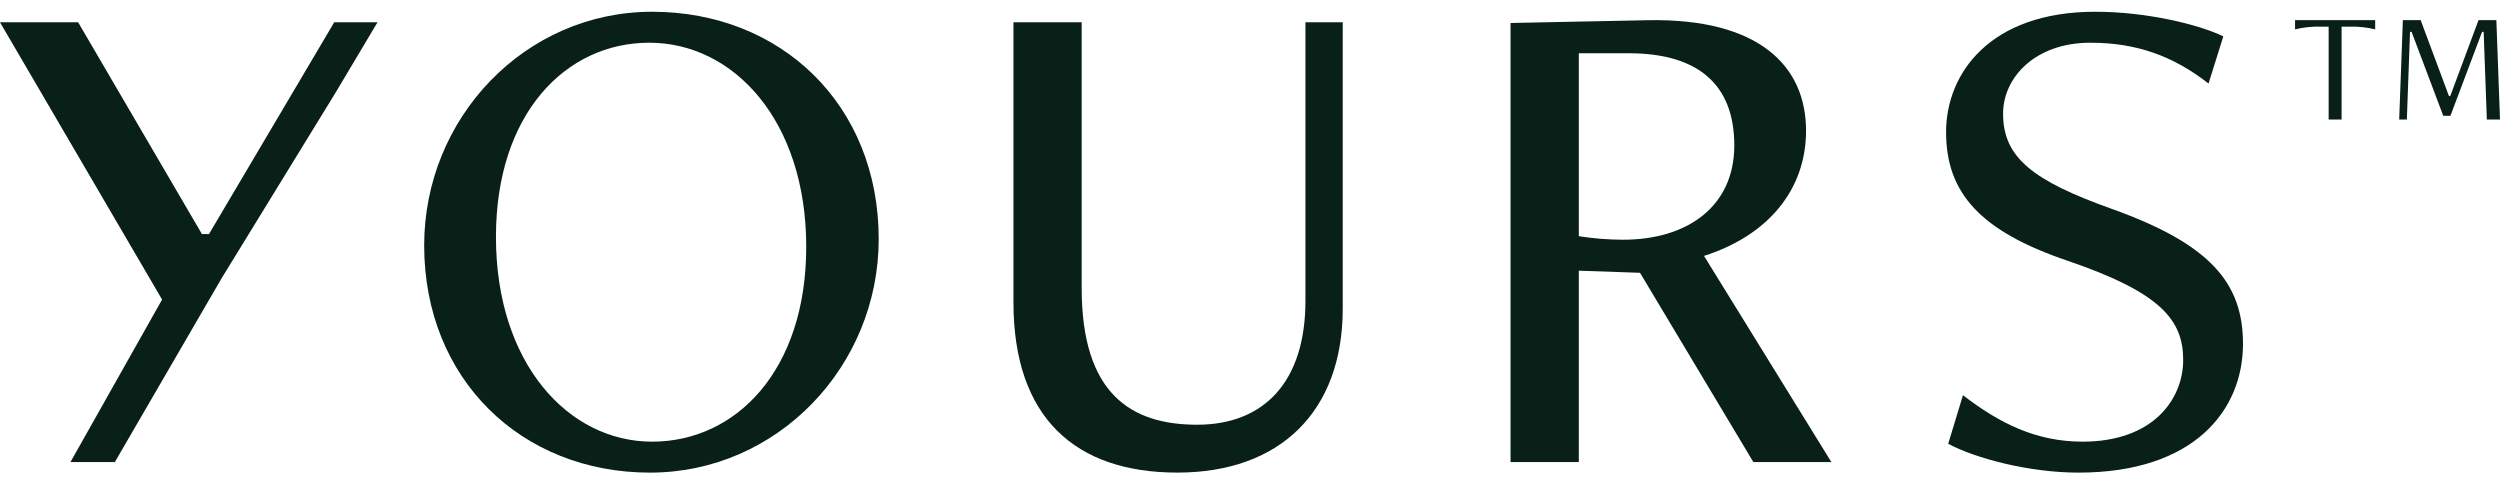
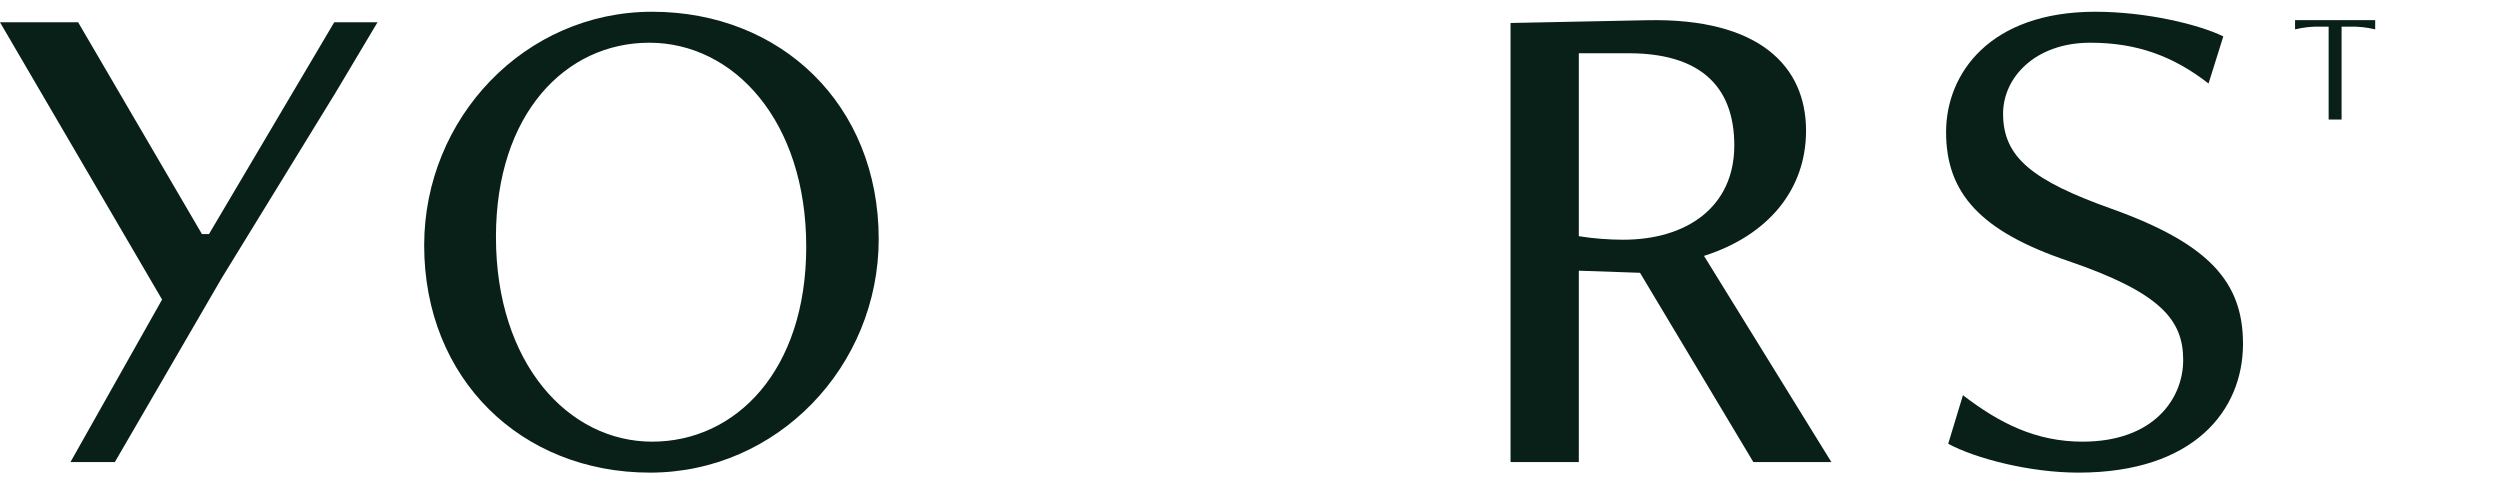
<svg xmlns="http://www.w3.org/2000/svg" width="160" height="31" viewBox="0 0 160 31" fill="none">
  <path d="M24.16 1.427L22.006 5.042L21.439 5.99L14.186 17.804L7.35 29.573H4.509L10.373 19.172L0 1.427H5.001L12.924 14.981H13.374L21.39 1.427H24.16Z" fill="#082017" />
  <path d="M27.147 15.703C27.147 7.553 33.587 0.752 41.736 0.752C49.978 0.752 56.237 6.695 56.237 15.297C56.237 23.447 49.753 30.248 41.601 30.248C33.362 30.248 27.147 24.258 27.147 15.703ZM51.599 15.792C51.599 7.733 46.96 2.734 41.556 2.734C36.199 2.734 31.741 7.281 31.741 15.162C31.741 23.267 36.379 28.266 41.736 28.266C47.094 28.266 51.599 23.715 51.599 15.792Z" fill="#082017" />
-   <path d="M83.548 1.425H85.935V19.753C85.935 26.329 81.927 30.246 75.352 30.246C68.823 30.246 64.861 26.734 64.861 19.348V1.425H69.228V18.446C69.228 25.155 72.336 27.182 76.614 27.182C80.936 27.182 83.548 24.39 83.548 19.257V1.425Z" fill="#082017" />
  <path d="M112.215 29.573L104.961 17.459L101.044 17.324V29.573H96.675V1.471L105.455 1.293C112.571 1.157 115.587 4.219 115.587 8.363C115.587 12.144 113.155 15.072 109.056 16.377L117.208 29.573H112.215ZM101.044 3.409V15.117C101.982 15.265 102.93 15.34 103.88 15.342C107.978 15.342 110.995 13.226 110.995 9.307C110.995 5.388 108.653 3.409 104.239 3.409H101.044Z" fill="#082017" />
  <path d="M125.629 25.293C127.972 27.095 130.312 28.266 133.285 28.266C137.834 28.266 139.724 25.518 139.724 23.042C139.724 20.475 138.284 18.72 132.338 16.693C126.756 14.799 124.549 12.367 124.549 8.452C124.549 4.714 127.341 0.752 134.095 0.752C137.382 0.752 140.715 1.563 142.292 2.329L141.346 5.346C139.094 3.589 136.752 2.734 133.781 2.734C130.268 2.734 128.197 4.941 128.197 7.281C128.197 10.073 130.087 11.559 135.131 13.36C141.435 15.613 143.552 18.09 143.552 22.006C143.552 26.239 140.446 30.248 133.015 30.248C129.907 30.248 126.44 29.346 124.685 28.402L125.629 25.293Z" fill="#082017" />
  <path d="M149.033 7.648V1.705H148.505C147.959 1.692 147.414 1.75 146.884 1.879V1.287H152.012V1.879C151.482 1.75 150.937 1.692 150.391 1.705H149.862V7.648H149.033Z" fill="#082017" />
-   <path d="M159.157 7.648L158.954 2.041H158.853L156.827 7.413H156.369L154.342 2.041H154.241L154.039 7.648H153.548L153.783 1.287H154.922L156.734 6.15H156.815L158.626 1.287H159.767L160 7.648H159.157Z" fill="#082017" />
</svg>